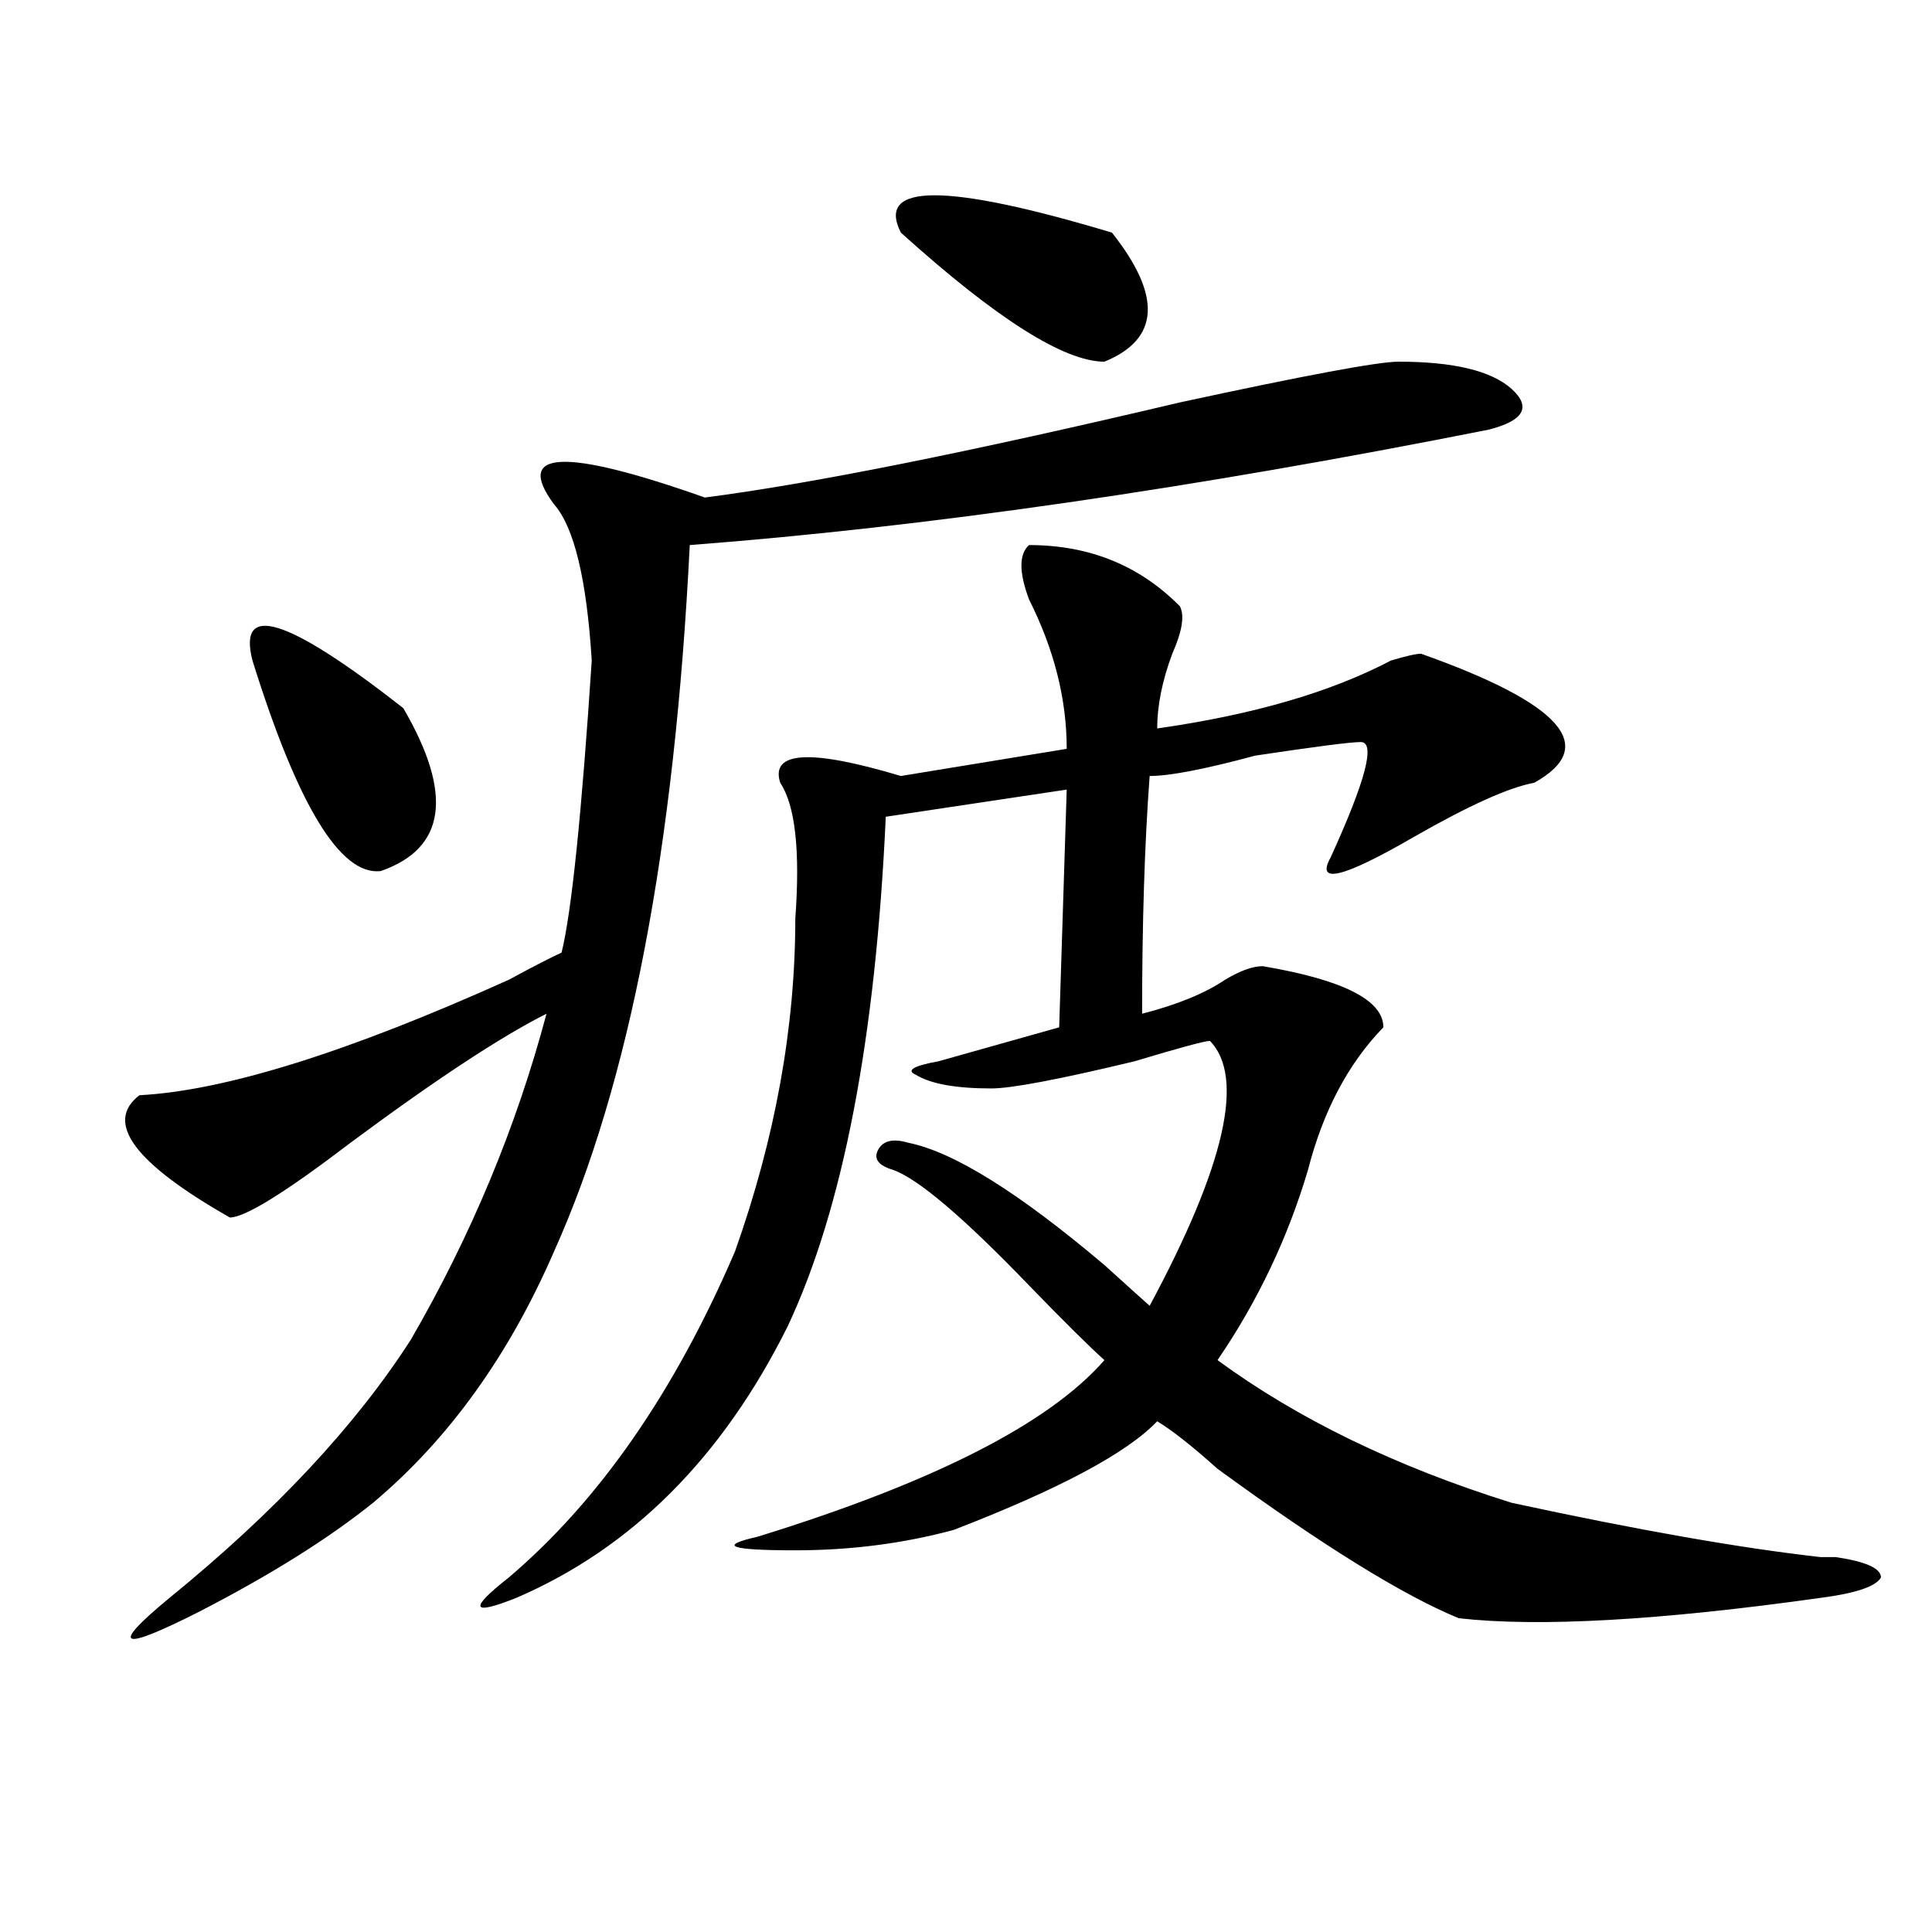
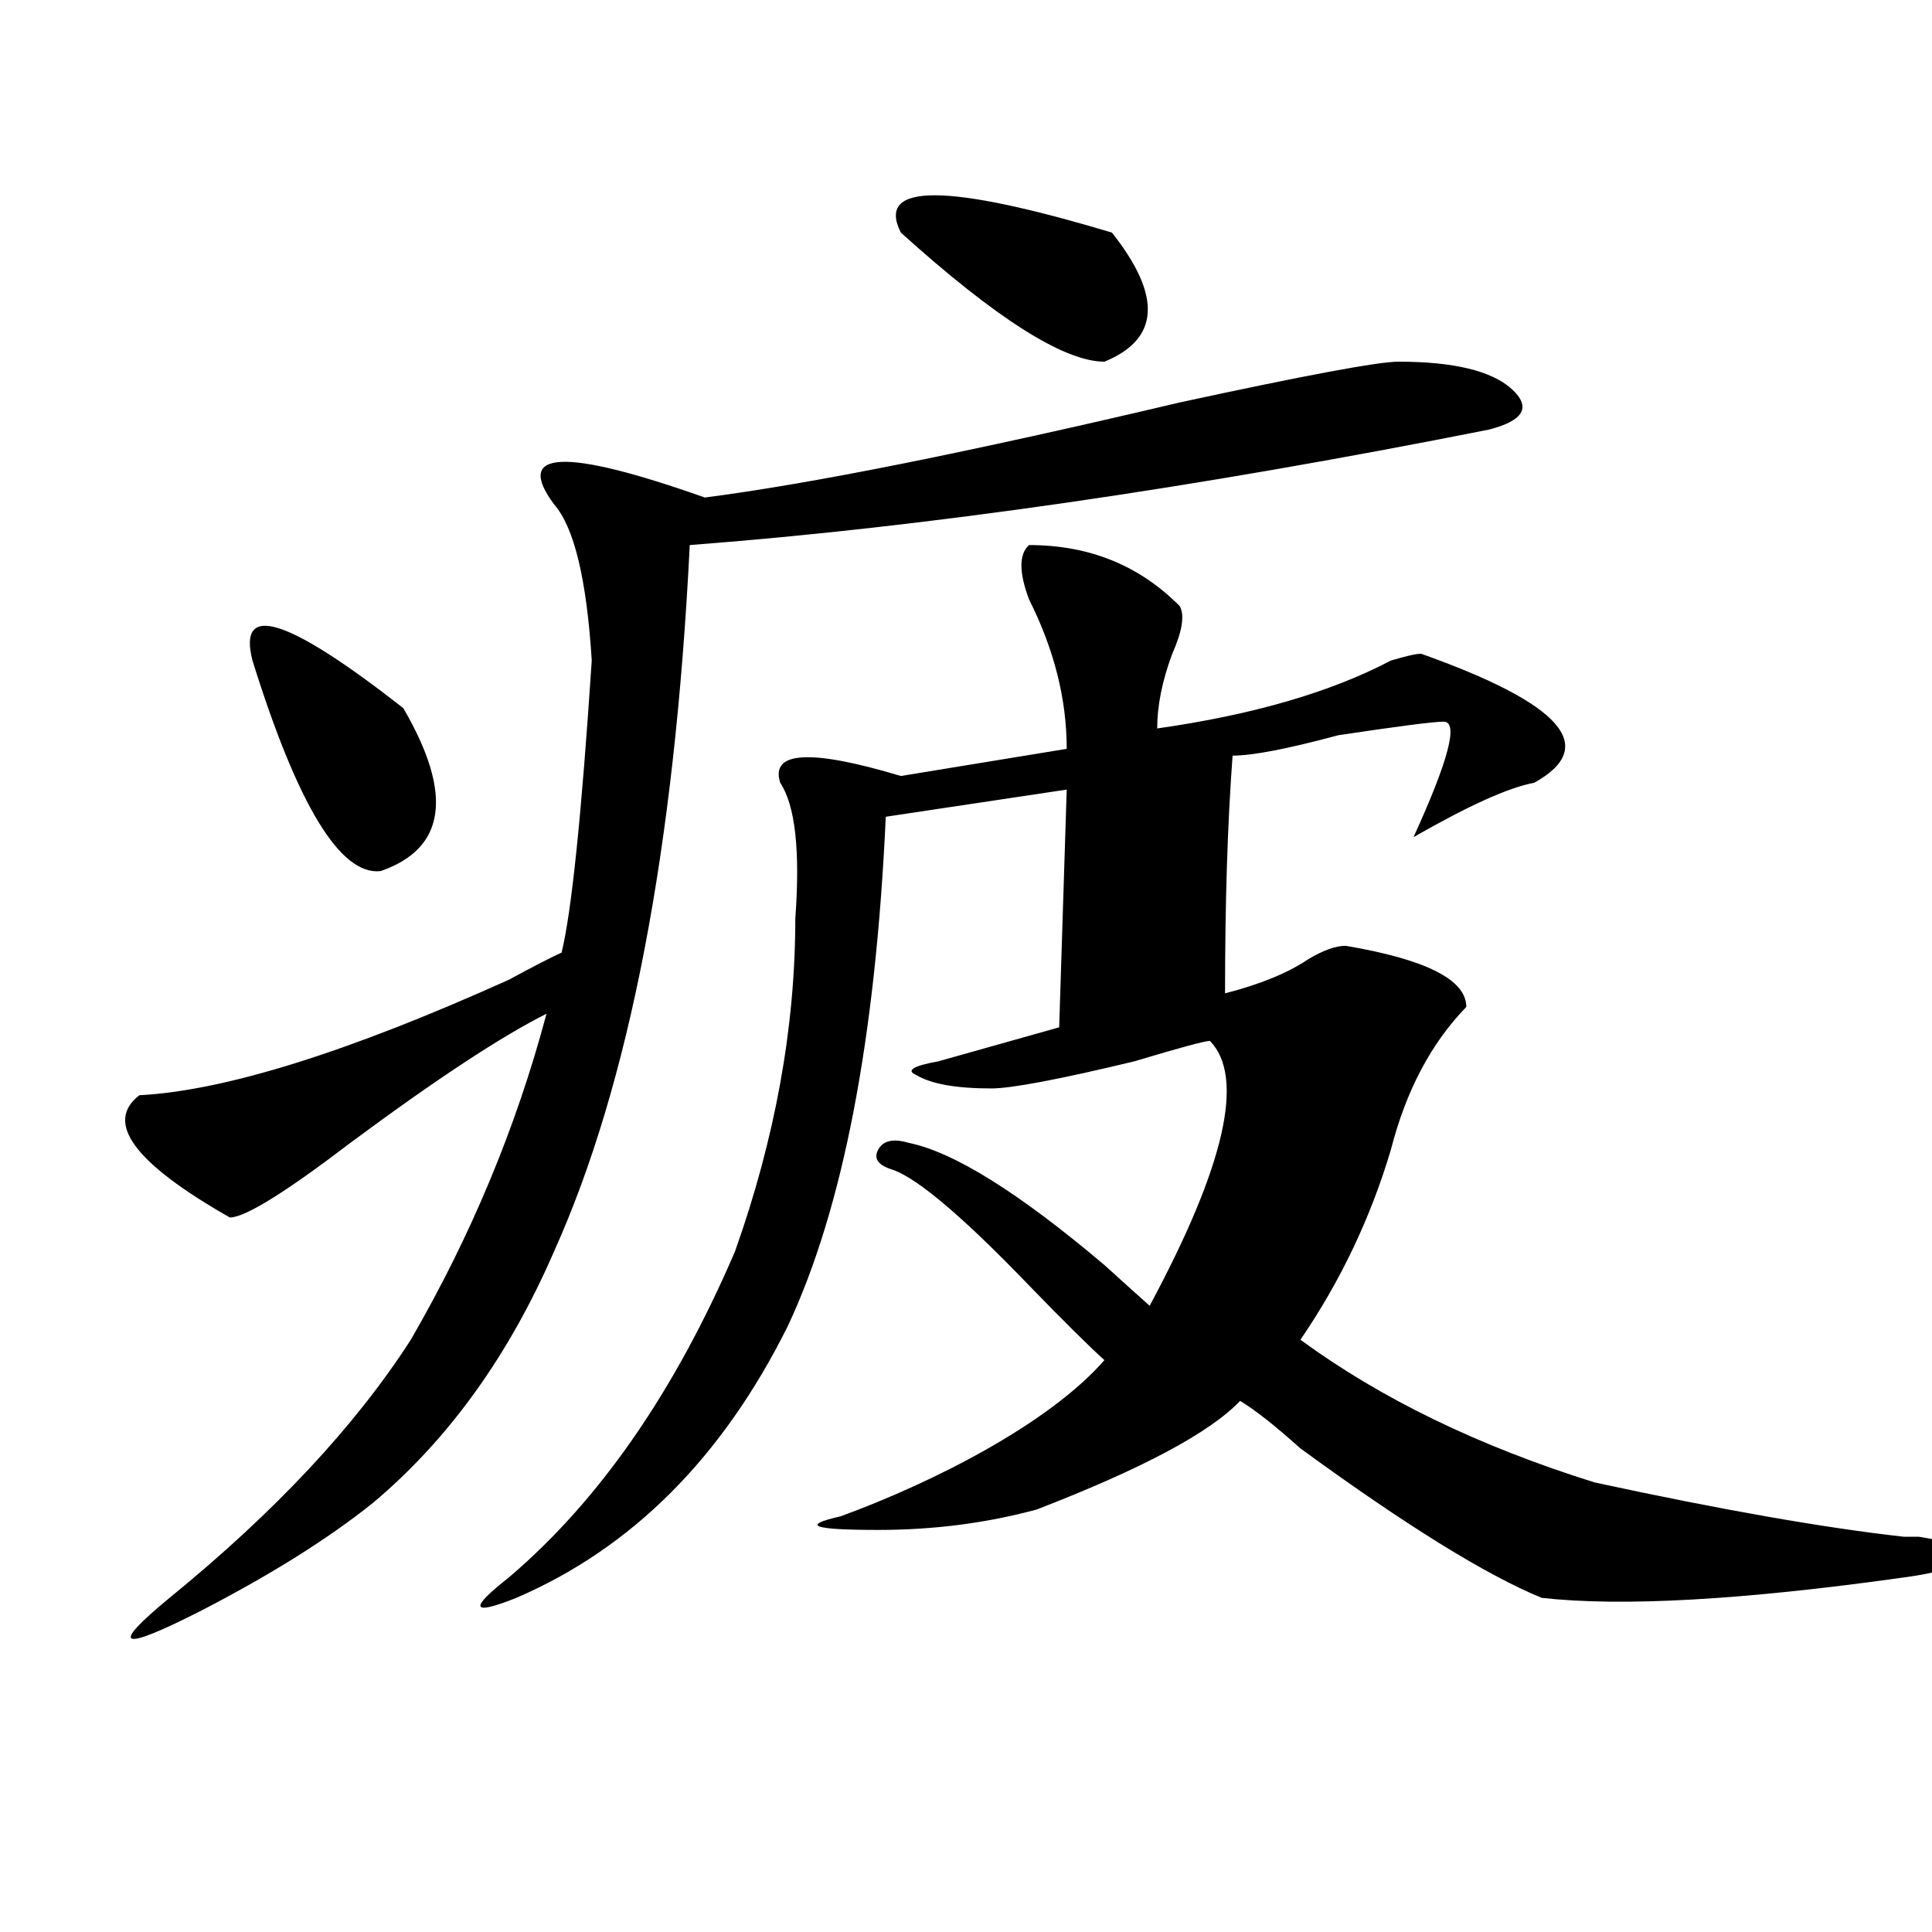
<svg xmlns="http://www.w3.org/2000/svg" version="1.1" id="图层_1" x="0px" y="0px" width="1000px" height="1000px" viewBox="0 0 1000 1000" enable-background="new 0 0 1000 1000" xml:space="preserve">
-   <path d="M723.836,187.203c28.597,0,48.108,4.725,58.535,14.063c10.366,9.394,6.464,16.425-11.707,21.094  c-153.532,30.487-291.396,50.428-413.648,59.766c-7.805,157.05-31.219,278.943-70.242,365.625  c-23.414,53.943-54.633,97.284-93.656,130.078c-23.414,18.787-53.353,37.463-89.754,56.25  c-41.646,21.094-46.828,18.731-15.609-7.031c54.633-44.494,96.218-89.044,124.875-133.594  c31.219-53.888,54.633-110.138,70.242-168.75c-23.414,11.756-57.255,34.003-101.461,66.797  c-33.841,25.818-54.633,38.672-62.438,38.672c-49.45-28.125-65.06-49.219-46.828-63.281c44.206-2.307,107.925-22.247,191.215-59.766  c12.987-7.031,22.073-11.7,27.316-14.063c5.183-21.094,10.366-71.466,15.609-151.172c-2.622-42.188-9.146-69.104-19.512-80.859  c-20.853-28.125,5.183-29.278,78.047-3.516c54.633-7.031,136.582-23.4,245.848-49.219  C675.667,194.234,713.409,187.203,723.836,187.203z M130.68,341.891c-7.805-30.432,18.171-22.247,78.047,24.609  c25.976,44.55,22.073,72.675-11.707,84.375C176.167,453.237,154.094,416.928,130.68,341.891z M532.621,282.125  c31.219,0,57.194,10.547,78.047,31.641c2.562,4.725,1.28,12.909-3.902,24.609c-5.243,14.063-7.805,26.972-7.805,38.672  c49.39-7.031,89.754-18.731,120.973-35.156c7.805-2.307,12.987-3.516,15.609-3.516c72.804,25.818,92.315,48.065,58.535,66.797  c-13.048,2.362-33.841,11.756-62.438,28.125c-36.462,21.094-50.73,24.609-42.926,10.547c18.171-39.825,23.414-59.766,15.609-59.766  c-5.243,0-23.414,2.362-54.633,7.031c-26.036,7.031-44.267,10.547-54.633,10.547c-2.622,35.156-3.902,76.19-3.902,123.047  c18.171-4.669,32.499-10.547,42.926-17.578c7.805-4.669,14.269-7.031,19.512-7.031c41.585,7.031,62.438,17.578,62.438,31.641  c-18.231,18.787-31.219,43.396-39.023,73.828c-10.427,35.156-26.036,68.006-46.828,98.438  c41.585,30.487,92.315,55.097,152.191,73.828c64.999,14.063,118.351,23.456,159.996,28.125c2.562,0,5.183,0,7.805,0  c15.609,2.307,23.414,5.822,23.414,10.547c-2.622,4.669-13.048,8.185-31.219,10.547c-83.29,11.7-145.728,15.216-187.313,10.547  c-28.657-11.756-70.242-37.463-124.875-77.344c-13.048-11.7-23.414-19.885-31.219-24.609c-15.609,16.425-50.73,35.156-105.363,56.25  c-26.036,7.031-53.353,10.547-81.949,10.547c-33.841,0-40.364-2.307-19.512-7.031C483.171,767.281,542.987,736.85,571.645,704  c-7.805-7.031-20.853-19.885-39.023-38.672c-33.841-35.156-57.255-55.041-70.242-59.766c-7.805-2.307-10.427-5.822-7.805-10.547  c2.562-4.669,7.805-5.822,15.609-3.516c23.414,4.725,57.194,25.818,101.461,63.281c10.366,9.394,18.171,16.425,23.414,21.094  c39.023-72.619,49.39-118.322,31.219-137.109c-2.622,0-15.609,3.516-39.023,10.547c-39.023,9.394-63.778,14.063-74.145,14.063  c-18.231,0-31.219-2.307-39.023-7.031c-5.243-2.307-1.341-4.669,11.707-7.031l62.438-17.578l3.902-123.047l-93.656,14.063  c-5.243,114.862-22.134,202.753-50.73,263.672c-33.841,68.006-80.669,114.862-140.484,140.625  c-23.414,9.338-24.755,5.822-3.902-10.547c46.828-39.825,85.852-96.075,117.07-168.75c20.792-58.557,31.219-116.016,31.219-172.266  c2.562-35.156,0-58.557-7.805-70.313c-5.243-16.369,15.609-17.578,62.438-3.516l85.852-14.063c0-25.763-6.524-51.525-19.512-77.344  C527.378,296.188,527.378,286.85,532.621,282.125z M575.547,120.406c25.976,32.85,24.694,55.097-3.902,66.797  c-20.853,0-55.974-22.247-105.363-66.797C453.233,94.644,489.695,94.644,575.547,120.406z" />
+   <path d="M723.836,187.203c28.597,0,48.108,4.725,58.535,14.063c10.366,9.394,6.464,16.425-11.707,21.094  c-153.532,30.487-291.396,50.428-413.648,59.766c-7.805,157.05-31.219,278.943-70.242,365.625  c-23.414,53.943-54.633,97.284-93.656,130.078c-23.414,18.787-53.353,37.463-89.754,56.25  c-41.646,21.094-46.828,18.731-15.609-7.031c54.633-44.494,96.218-89.044,124.875-133.594  c31.219-53.888,54.633-110.138,70.242-168.75c-23.414,11.756-57.255,34.003-101.461,66.797  c-33.841,25.818-54.633,38.672-62.438,38.672c-49.45-28.125-65.06-49.219-46.828-63.281c44.206-2.307,107.925-22.247,191.215-59.766  c12.987-7.031,22.073-11.7,27.316-14.063c5.183-21.094,10.366-71.466,15.609-151.172c-2.622-42.188-9.146-69.104-19.512-80.859  c-20.853-28.125,5.183-29.278,78.047-3.516c54.633-7.031,136.582-23.4,245.848-49.219  C675.667,194.234,713.409,187.203,723.836,187.203z M130.68,341.891c-7.805-30.432,18.171-22.247,78.047,24.609  c25.976,44.55,22.073,72.675-11.707,84.375C176.167,453.237,154.094,416.928,130.68,341.891z M532.621,282.125  c31.219,0,57.194,10.547,78.047,31.641c2.562,4.725,1.28,12.909-3.902,24.609c-5.243,14.063-7.805,26.972-7.805,38.672  c49.39-7.031,89.754-18.731,120.973-35.156c7.805-2.307,12.987-3.516,15.609-3.516c72.804,25.818,92.315,48.065,58.535,66.797  c-13.048,2.362-33.841,11.756-62.438,28.125c18.171-39.825,23.414-59.766,15.609-59.766  c-5.243,0-23.414,2.362-54.633,7.031c-26.036,7.031-44.267,10.547-54.633,10.547c-2.622,35.156-3.902,76.19-3.902,123.047  c18.171-4.669,32.499-10.547,42.926-17.578c7.805-4.669,14.269-7.031,19.512-7.031c41.585,7.031,62.438,17.578,62.438,31.641  c-18.231,18.787-31.219,43.396-39.023,73.828c-10.427,35.156-26.036,68.006-46.828,98.438  c41.585,30.487,92.315,55.097,152.191,73.828c64.999,14.063,118.351,23.456,159.996,28.125c2.562,0,5.183,0,7.805,0  c15.609,2.307,23.414,5.822,23.414,10.547c-2.622,4.669-13.048,8.185-31.219,10.547c-83.29,11.7-145.728,15.216-187.313,10.547  c-28.657-11.756-70.242-37.463-124.875-77.344c-13.048-11.7-23.414-19.885-31.219-24.609c-15.609,16.425-50.73,35.156-105.363,56.25  c-26.036,7.031-53.353,10.547-81.949,10.547c-33.841,0-40.364-2.307-19.512-7.031C483.171,767.281,542.987,736.85,571.645,704  c-7.805-7.031-20.853-19.885-39.023-38.672c-33.841-35.156-57.255-55.041-70.242-59.766c-7.805-2.307-10.427-5.822-7.805-10.547  c2.562-4.669,7.805-5.822,15.609-3.516c23.414,4.725,57.194,25.818,101.461,63.281c10.366,9.394,18.171,16.425,23.414,21.094  c39.023-72.619,49.39-118.322,31.219-137.109c-2.622,0-15.609,3.516-39.023,10.547c-39.023,9.394-63.778,14.063-74.145,14.063  c-18.231,0-31.219-2.307-39.023-7.031c-5.243-2.307-1.341-4.669,11.707-7.031l62.438-17.578l3.902-123.047l-93.656,14.063  c-5.243,114.862-22.134,202.753-50.73,263.672c-33.841,68.006-80.669,114.862-140.484,140.625  c-23.414,9.338-24.755,5.822-3.902-10.547c46.828-39.825,85.852-96.075,117.07-168.75c20.792-58.557,31.219-116.016,31.219-172.266  c2.562-35.156,0-58.557-7.805-70.313c-5.243-16.369,15.609-17.578,62.438-3.516l85.852-14.063c0-25.763-6.524-51.525-19.512-77.344  C527.378,296.188,527.378,286.85,532.621,282.125z M575.547,120.406c25.976,32.85,24.694,55.097-3.902,66.797  c-20.853,0-55.974-22.247-105.363-66.797C453.233,94.644,489.695,94.644,575.547,120.406z" />
</svg>